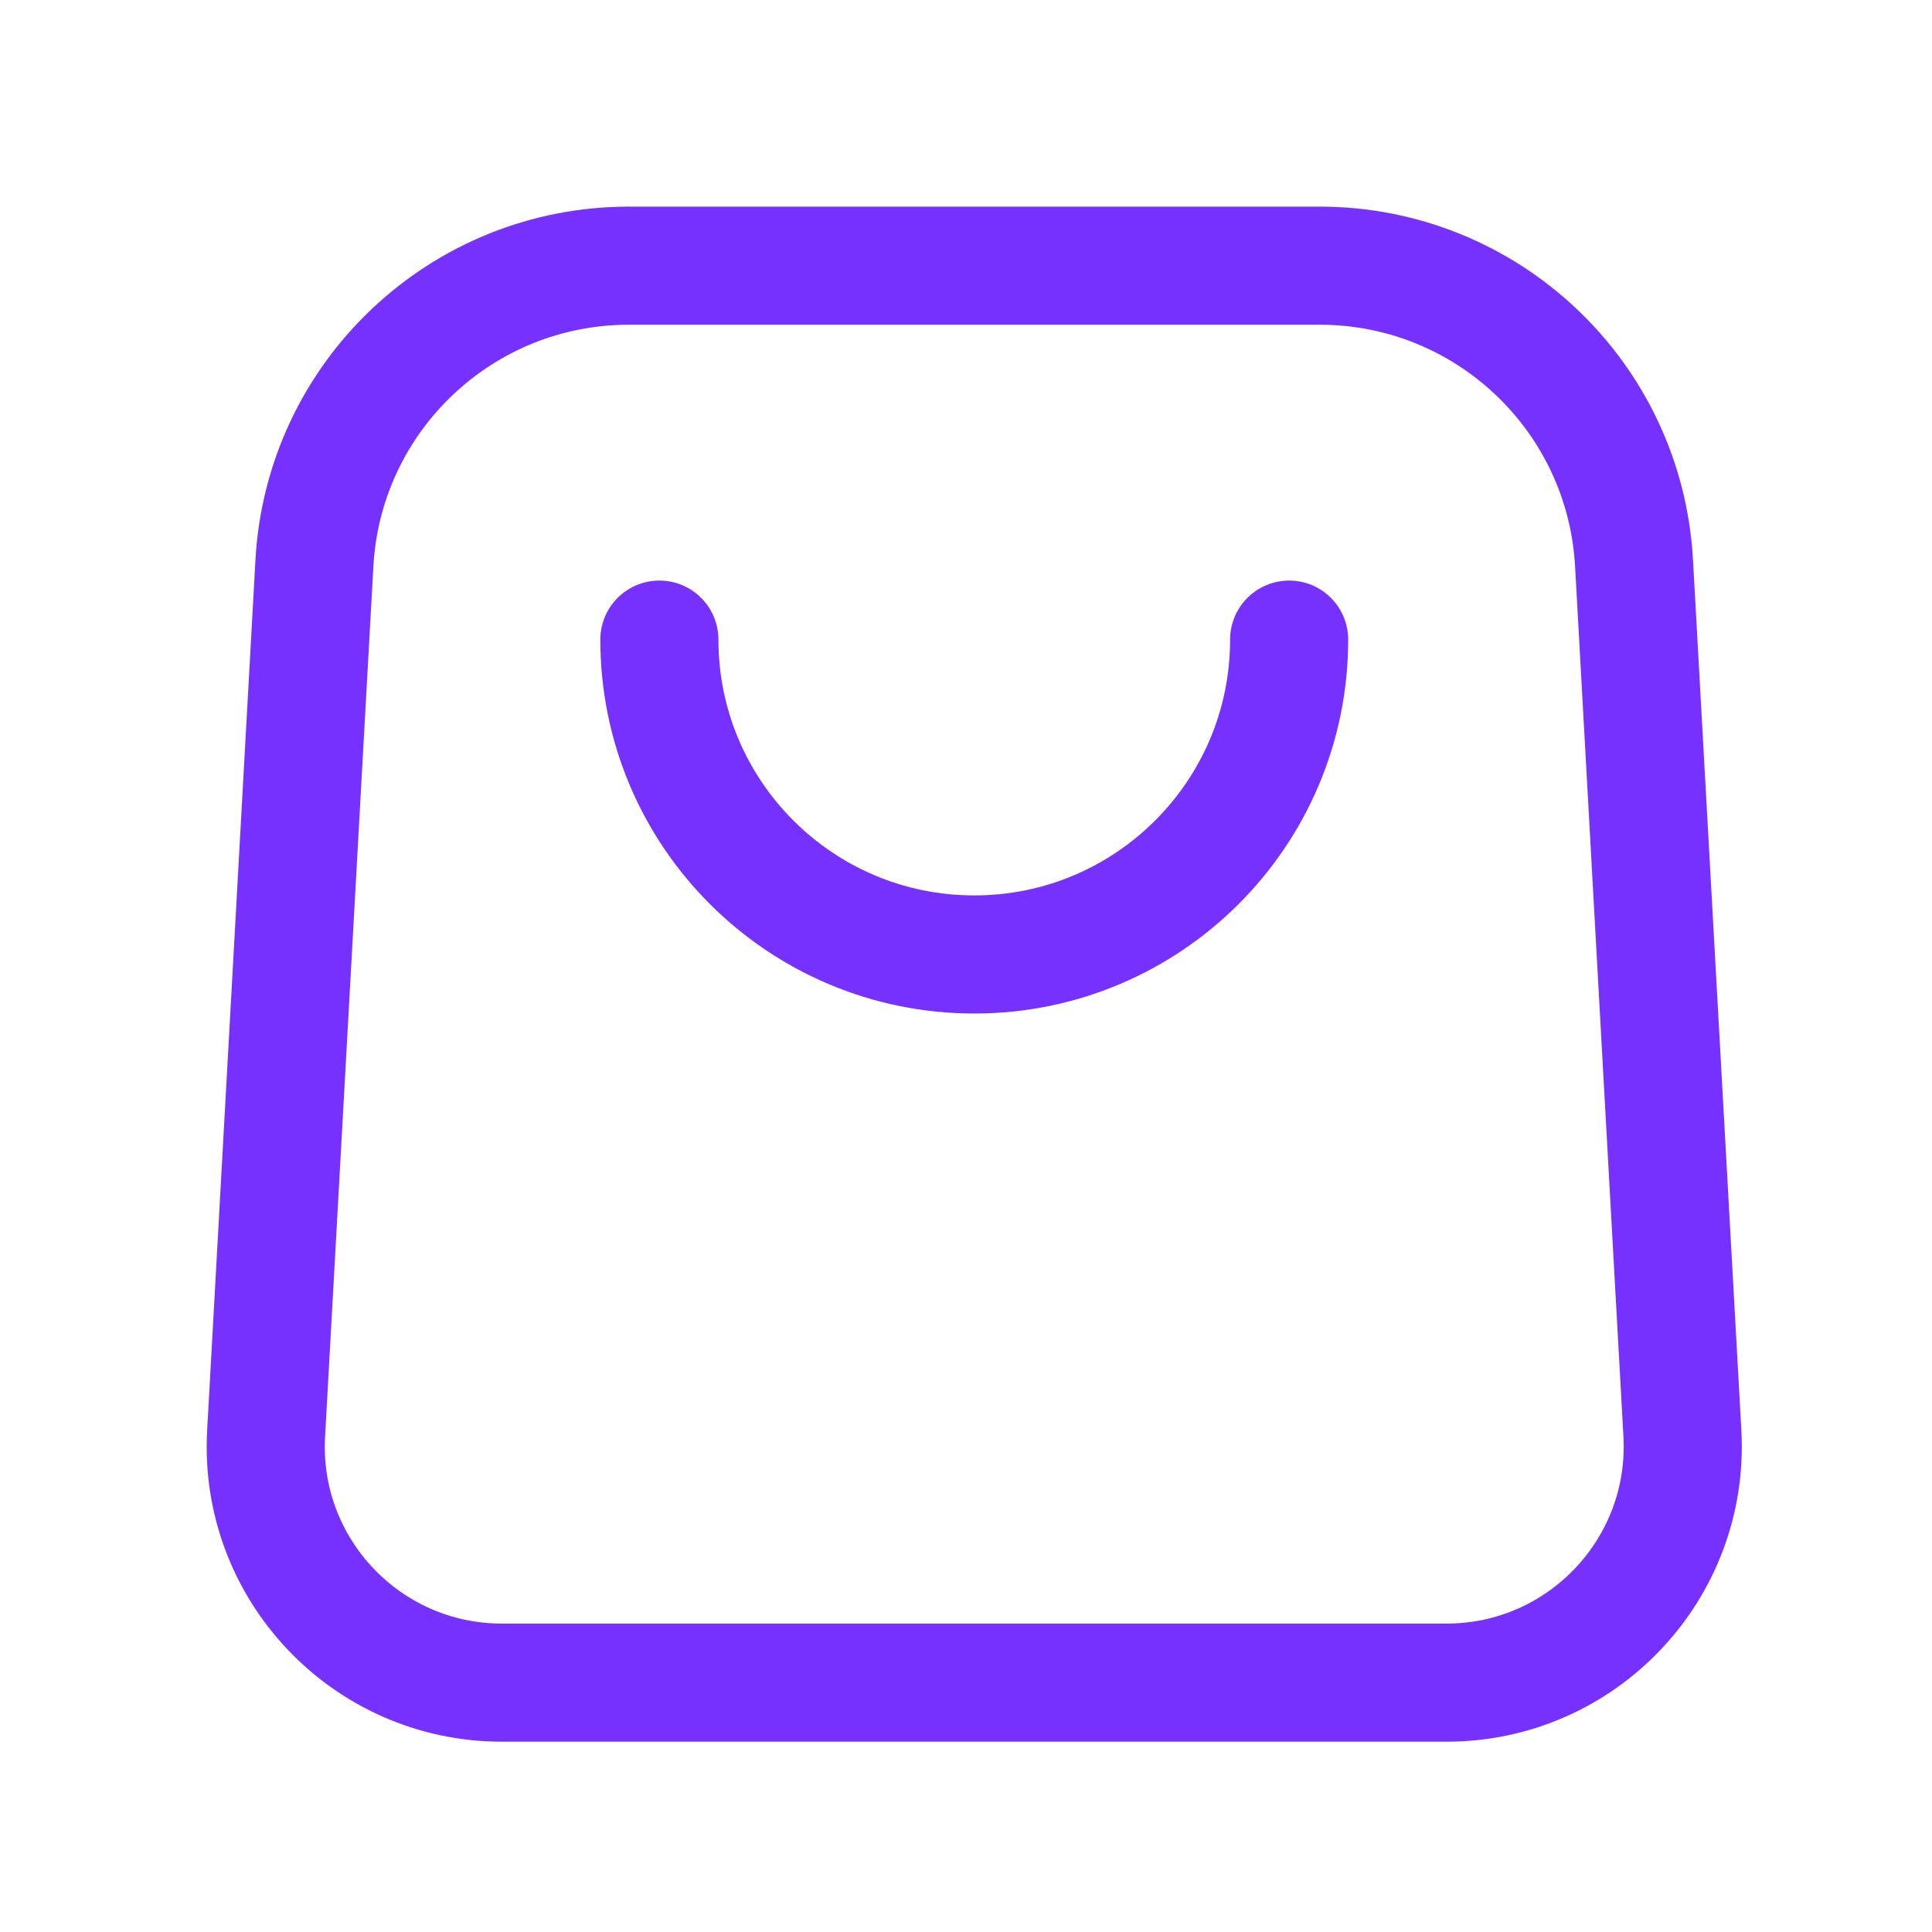
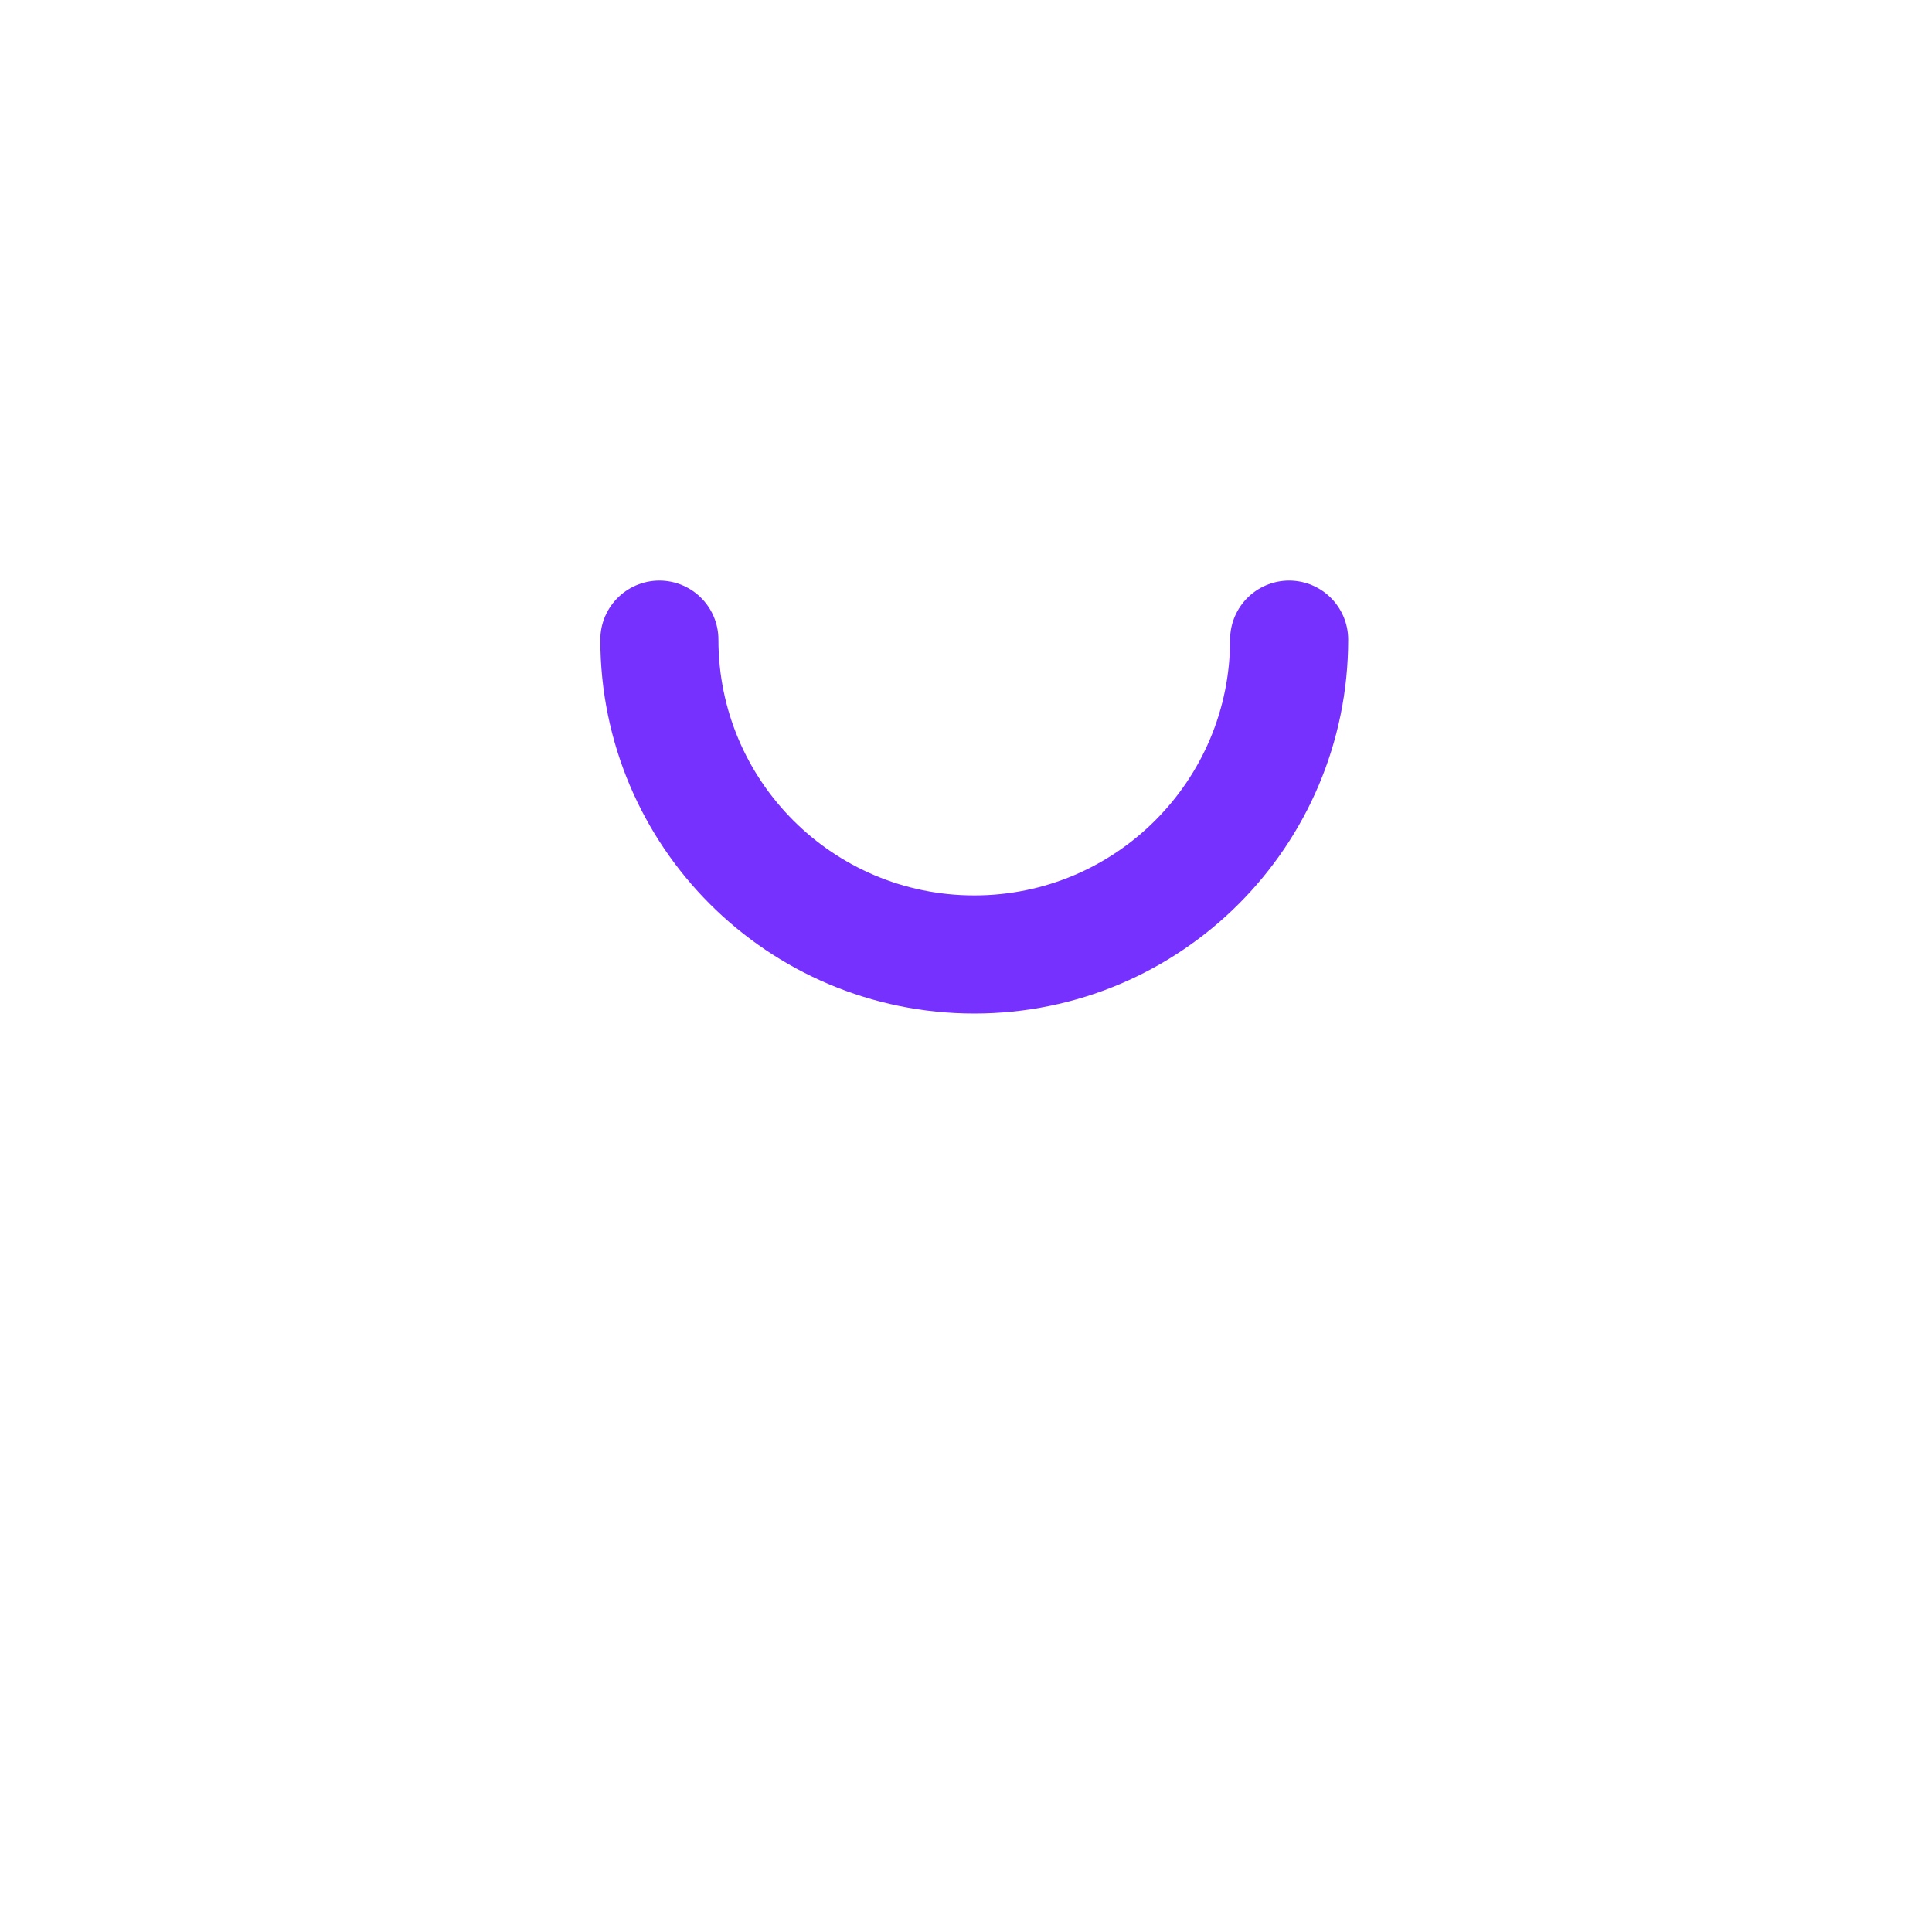
<svg xmlns="http://www.w3.org/2000/svg" width="31" height="31" viewBox="0 0 31 31" fill="none">
-   <path fill-rule="evenodd" clip-rule="evenodd" d="M23.21 26.999H8.053C5.878 26.999 4.148 25.171 4.27 23L5.045 9.035C5.194 6.357 7.409 4.263 10.09 4.263H21.174C23.856 4.263 26.07 6.357 26.219 9.035L26.995 22.999C27.115 25.171 25.386 26.999 23.21 26.999Z" stroke="#7731FF" stroke-width="1.895" stroke-linecap="round" stroke-linejoin="round" />
  <path d="M20.685 10.263C20.685 13.053 18.423 15.315 15.633 15.315C12.842 15.315 10.58 13.053 10.58 10.263" stroke="#7731FF" stroke-width="1.895" stroke-linecap="round" stroke-linejoin="round" />
</svg>